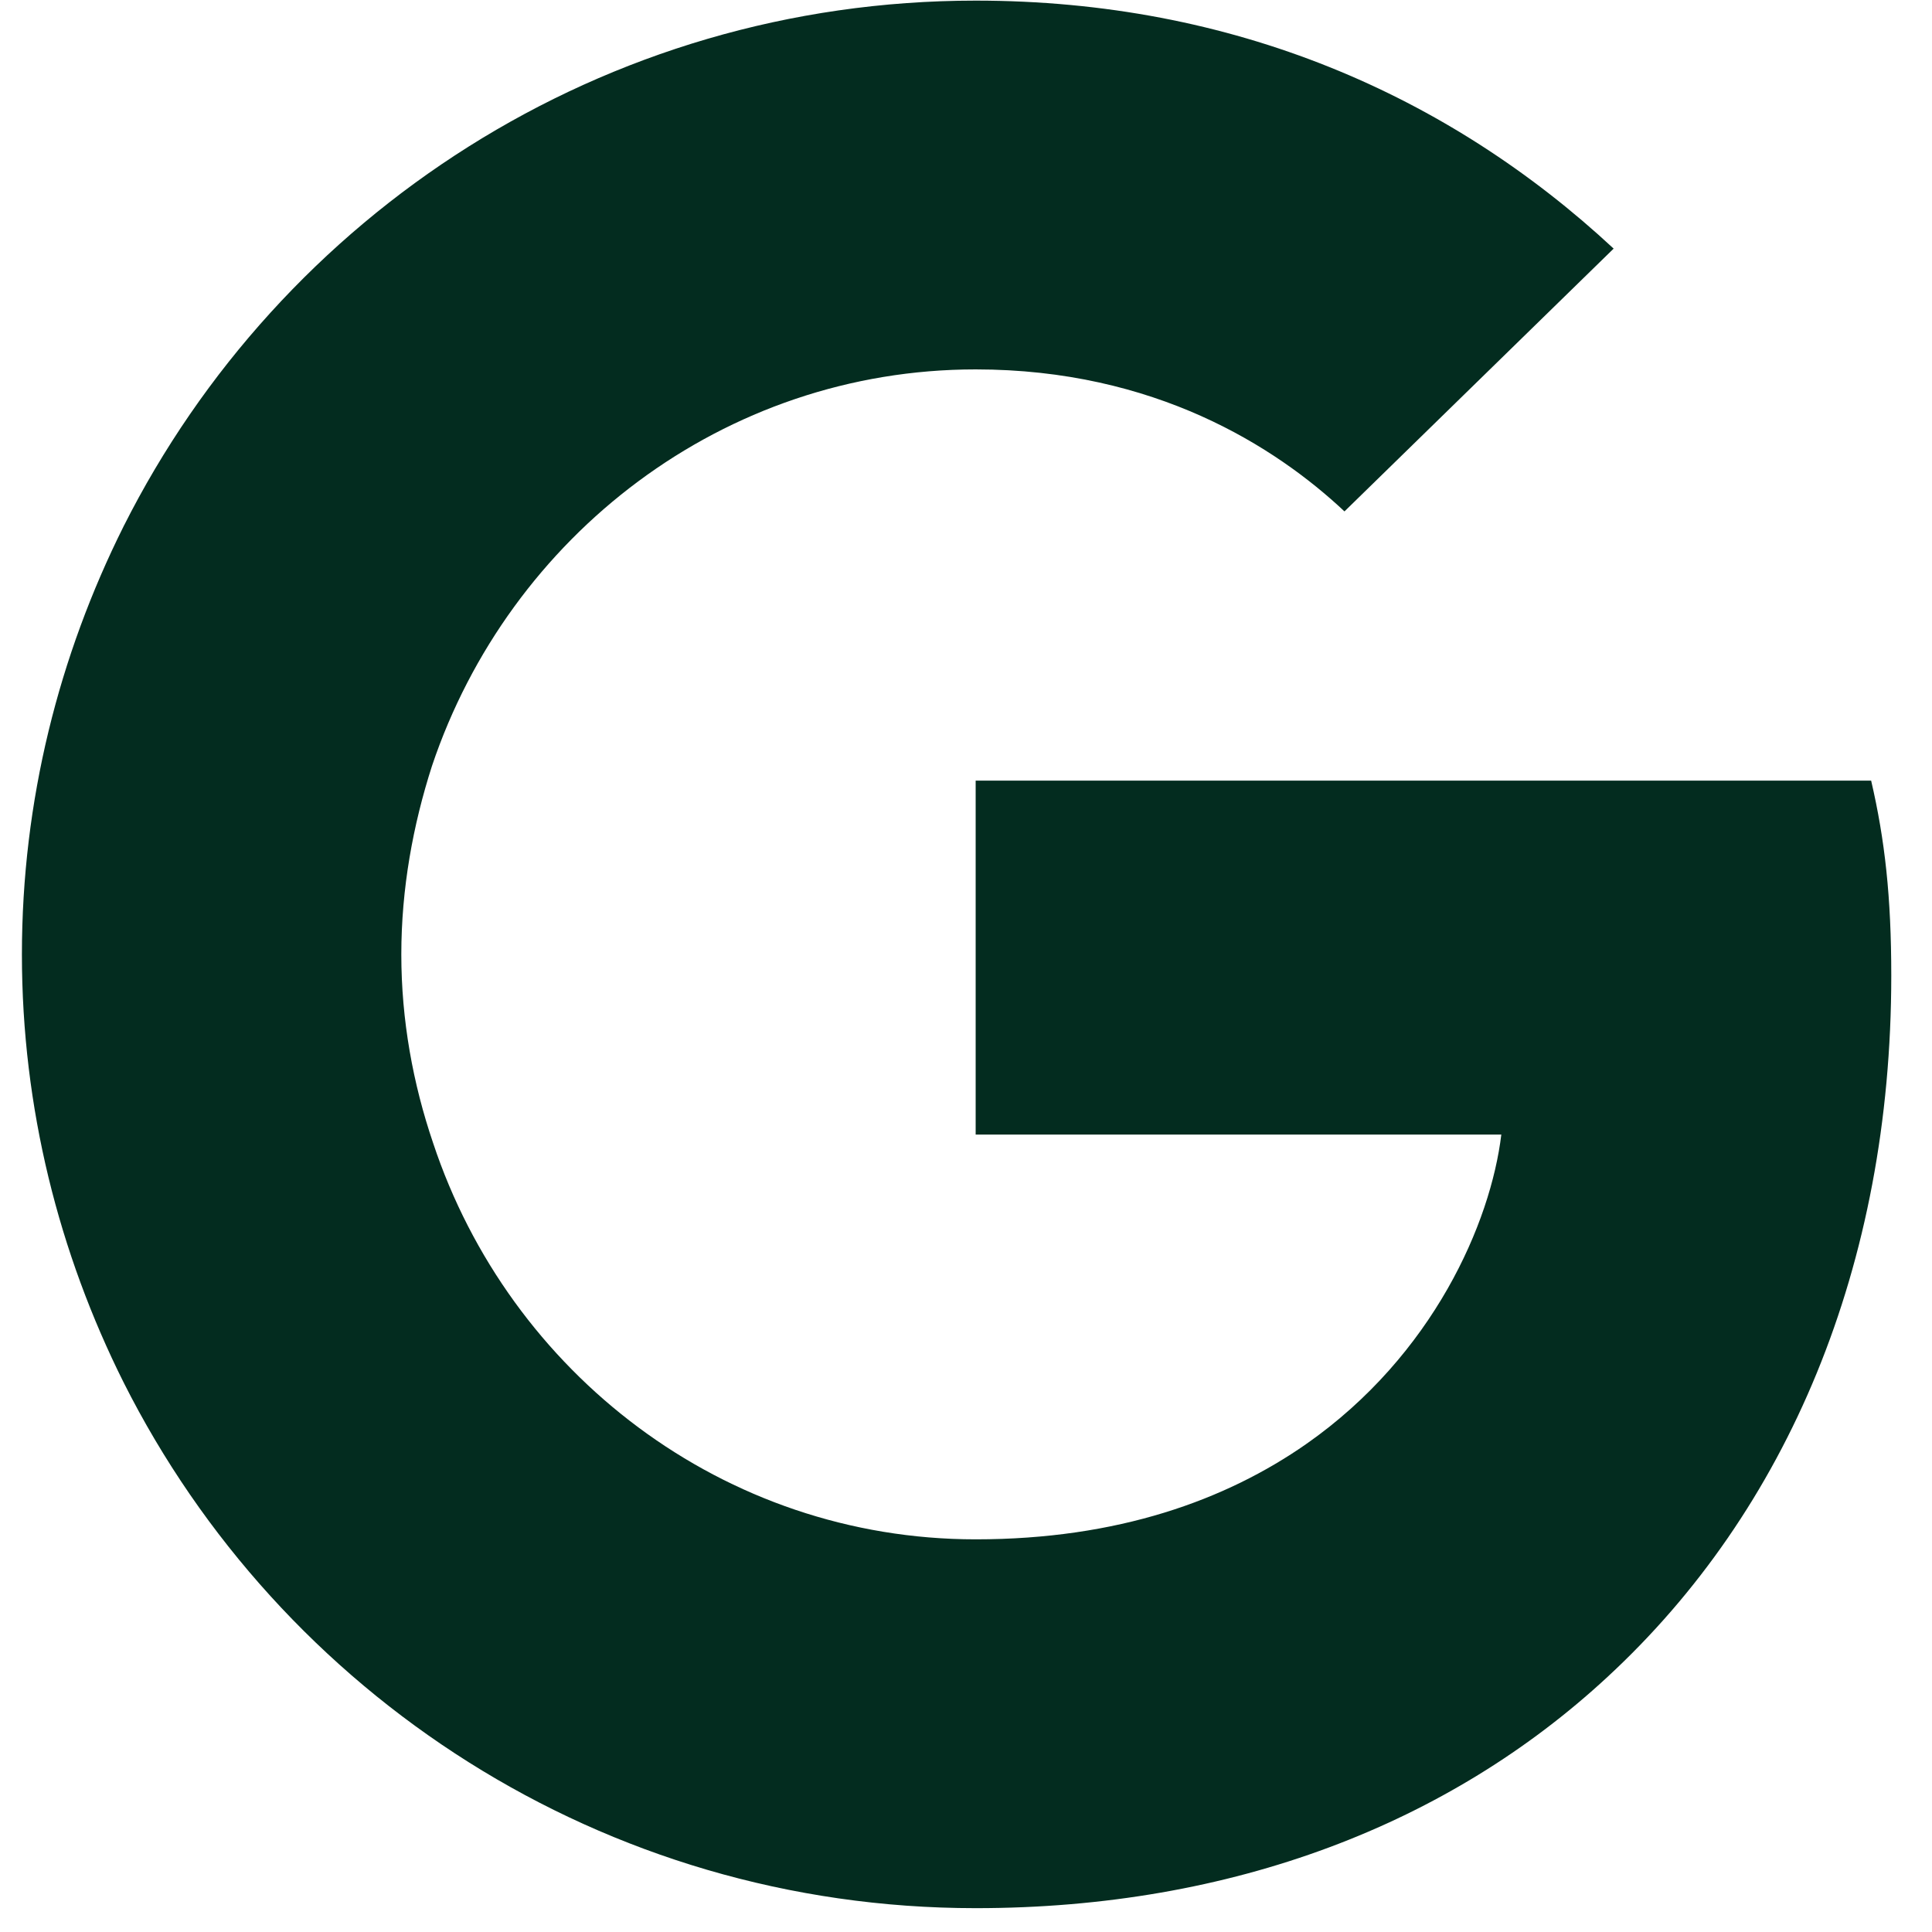
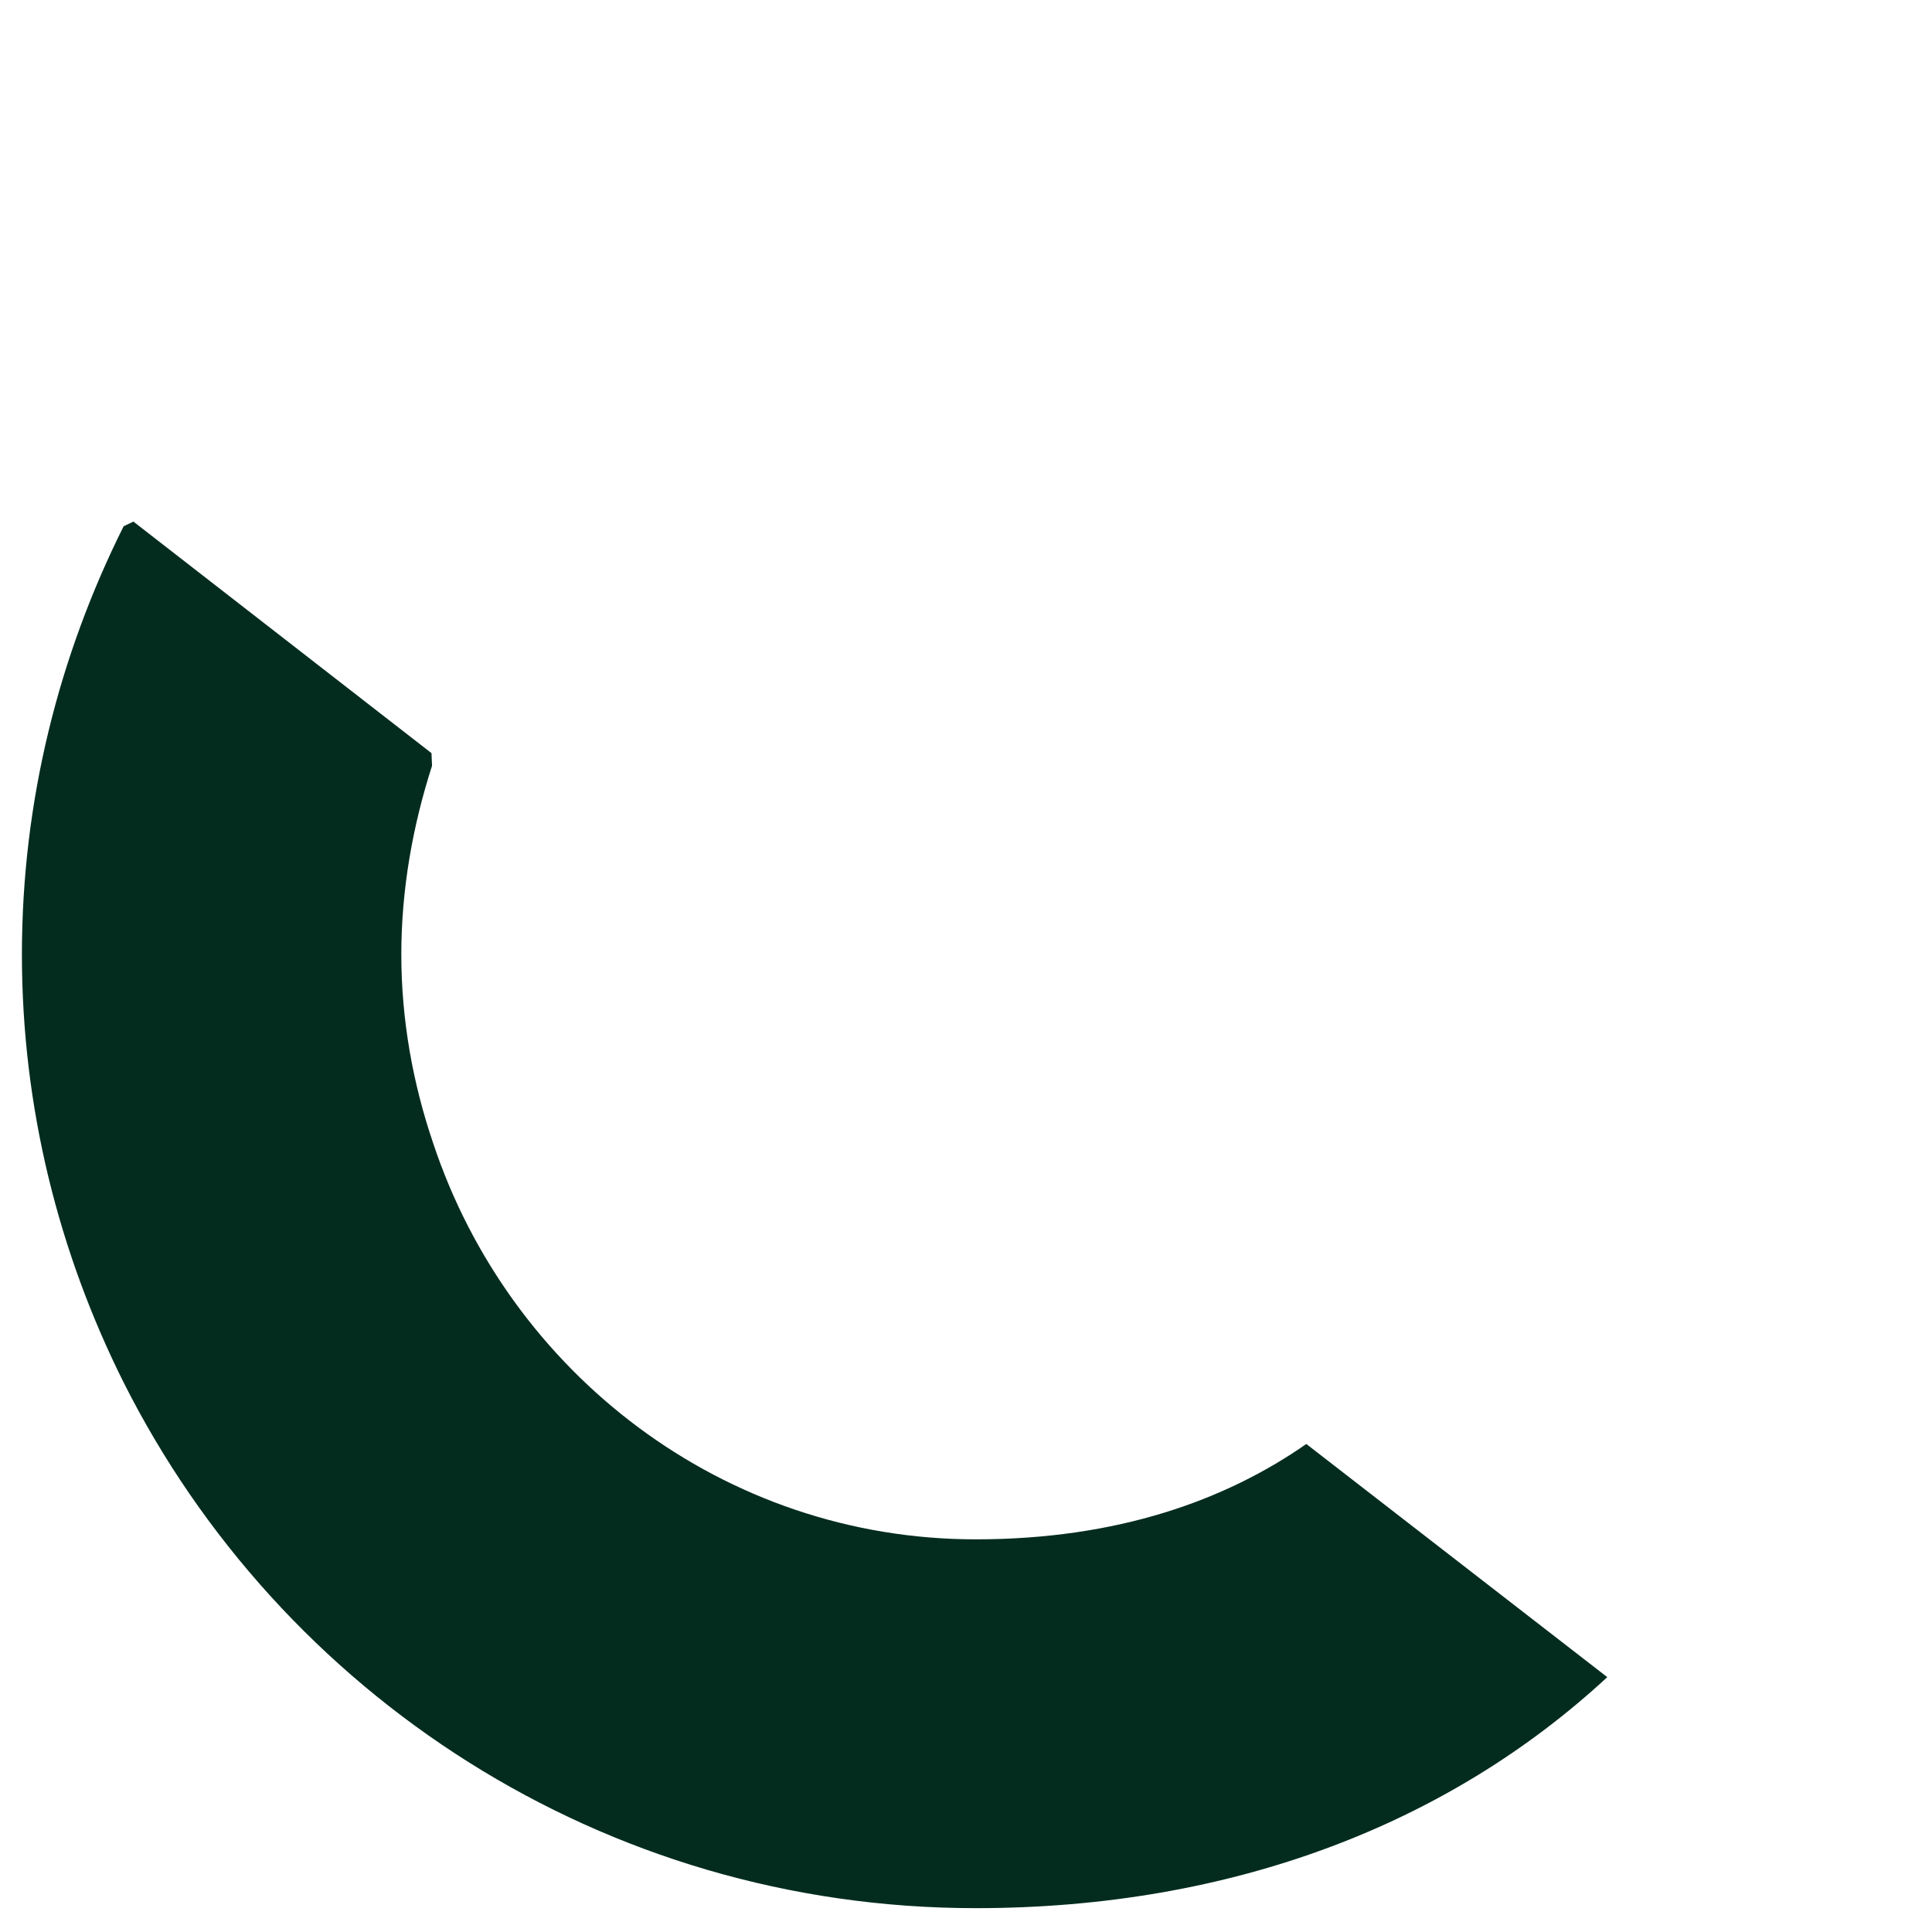
<svg xmlns="http://www.w3.org/2000/svg" width="50" height="50" viewBox="0 0 50 50" fill="none">
  <g clip-path="url(#clip0_232_2317)">
-     <path d="M48.946 25.248C48.946 23.218 48.782 21.738 48.425 20.202H25.25V29.362H38.854C38.58 31.638 37.099 35.066 33.807 37.37L33.761 37.677L41.089 43.353L41.596 43.404C46.259 39.098 48.946 32.763 48.946 25.248Z" fill="#032C1F" />
    <path d="M25.251 49.383C31.915 49.383 37.51 47.189 41.596 43.404L33.807 37.37C31.723 38.824 28.926 39.838 25.251 39.838C18.723 39.838 13.183 35.533 11.209 29.581L10.919 29.606L3.3 35.502L3.2 35.779C7.259 43.843 15.597 49.383 25.251 49.383Z" fill="#032C1F" />
    <path d="M11.209 29.581C10.687 28.046 10.386 26.4 10.386 24.7C10.386 22.999 10.687 21.354 11.181 19.818L11.167 19.491L3.453 13.499L3.2 13.619C1.527 16.965 0.567 20.723 0.567 24.7C0.567 28.676 1.527 32.433 3.2 35.779L11.209 29.581Z" fill="#032C1F" />
-     <path d="M25.251 9.56C29.886 9.56 33.012 11.562 34.795 13.235L41.761 6.434C37.483 2.457 31.915 0.016 25.251 0.016C15.597 0.016 7.259 5.556 3.2 13.619L11.181 19.818C13.183 13.866 18.723 9.56 25.251 9.56Z" fill="#032C1F" />
  </g>
  <defs>
    <clipPath id="clip0_232_2317">
      <rect width="49.537" height="49.537" fill="white" transform="translate(0 0.016)" />
    </clipPath>
  </defs>
</svg>